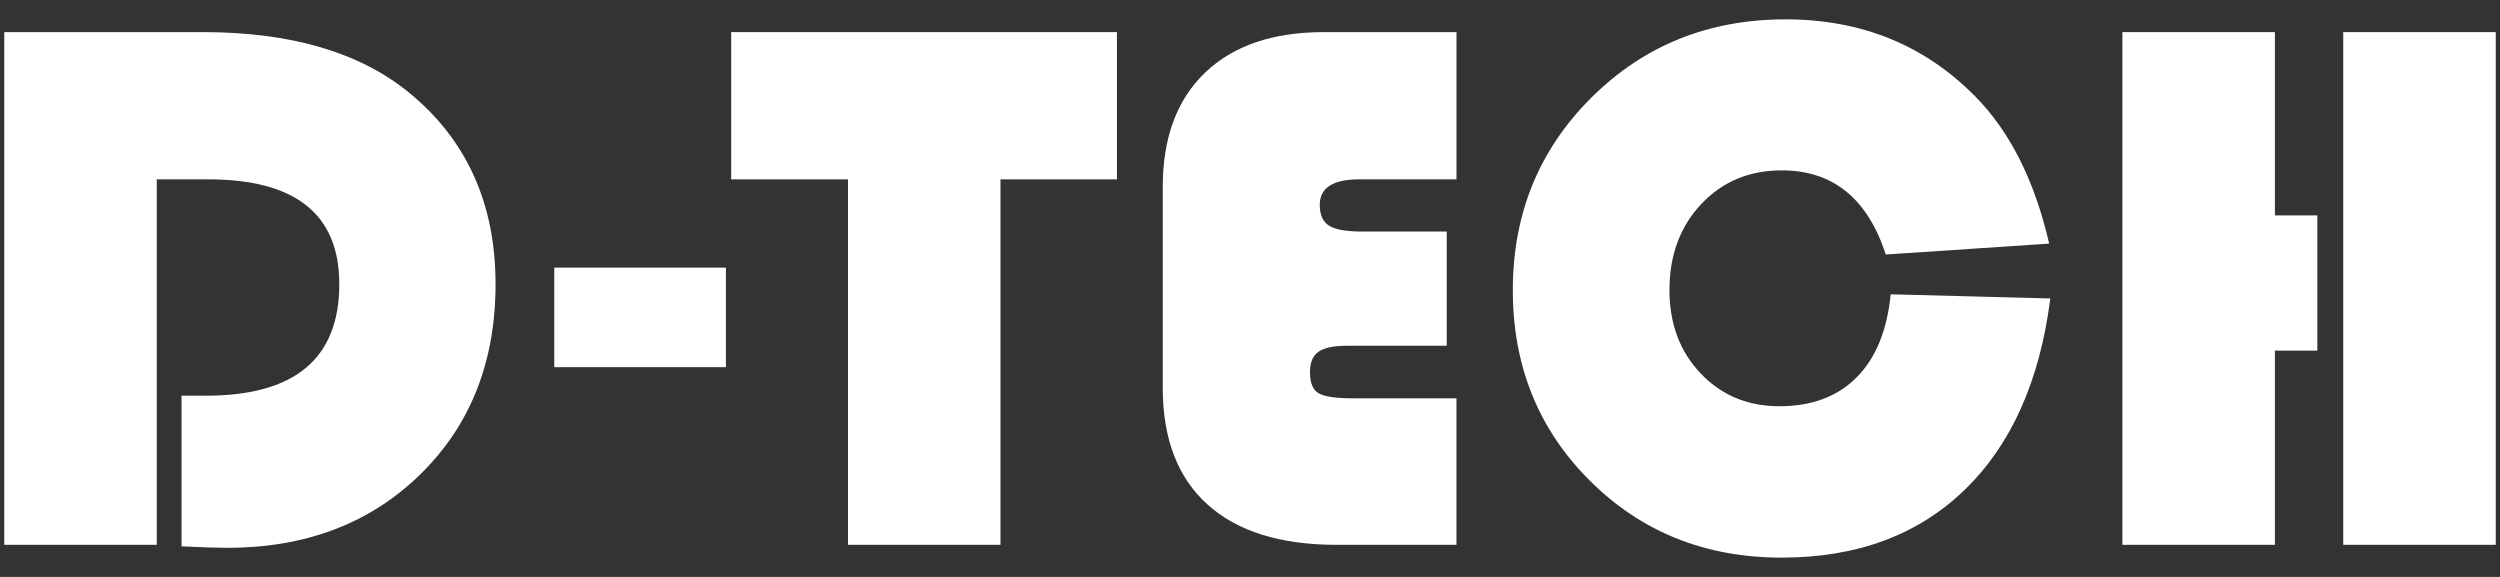
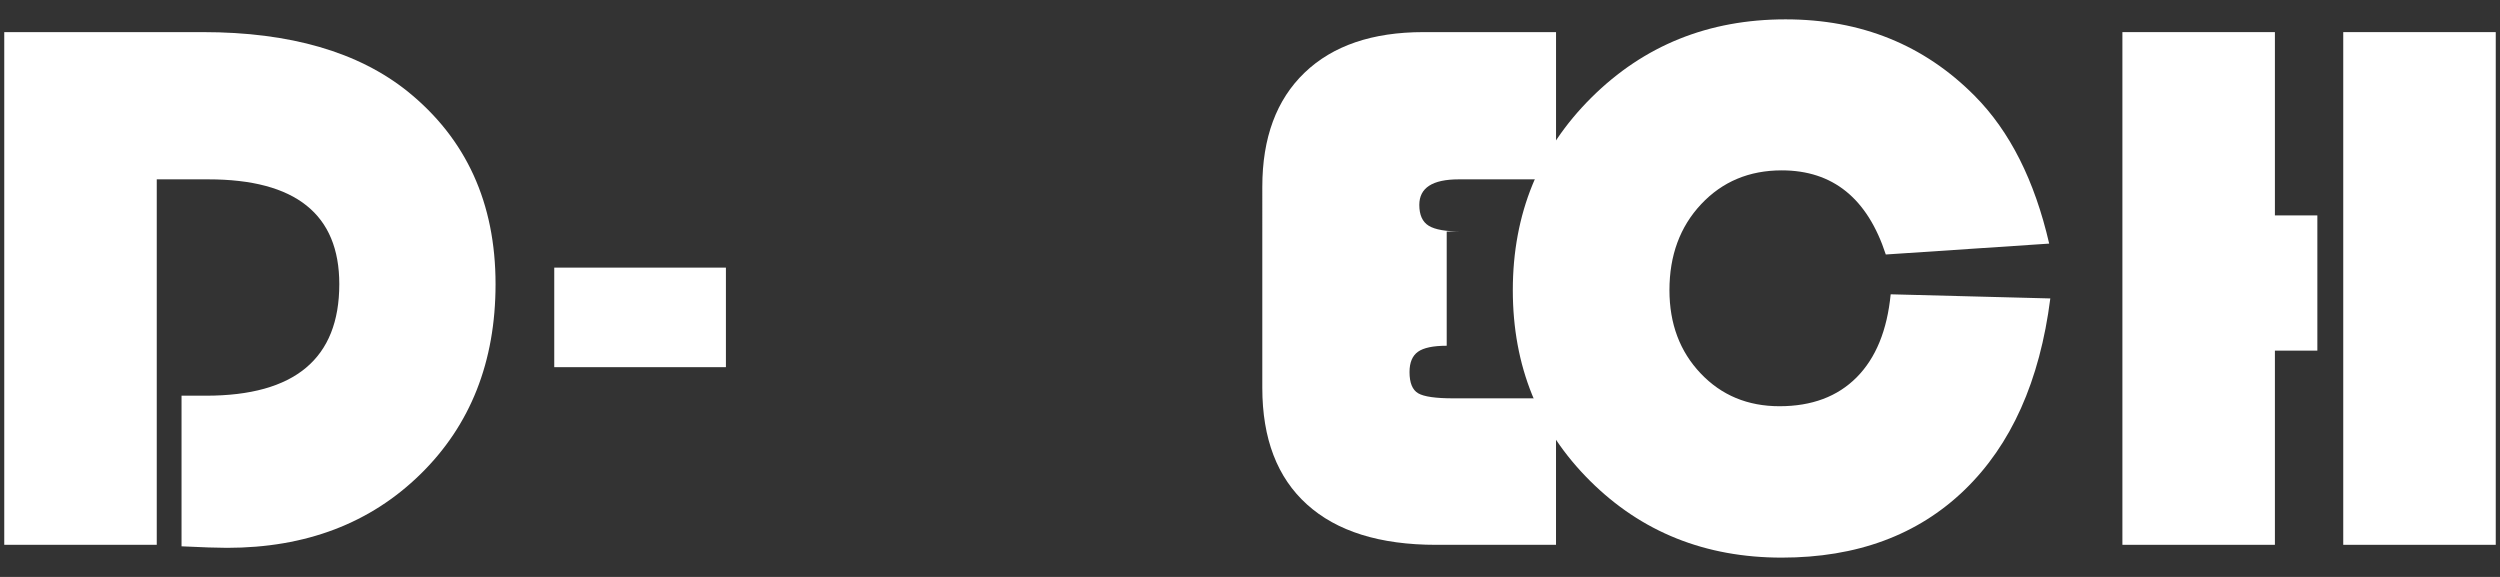
<svg xmlns="http://www.w3.org/2000/svg" version="1.1" x="0px" y="0px" width="104px" height="24px" viewBox="-0.177 -0.805 104 24" enable-background="new -0.177 -0.805 104 24" xml:space="preserve">
  <rect x="-0.177" y="-0.805" width="104" height="24" fill="#333333" stroke="none" />
  <defs>
</defs>
  <path fill="#FFFFFF" d="M6.344,6.656v15.203H0V0.531h8.266c3.625,0,6.463,0.823,8.516,2.469c2.438,1.969,3.656,4.641,3.656,8.016  c0,3.229-1.042,5.865-3.125,7.906c-2.084,2.042-4.766,3.063-8.047,3.063c-0.386,0-1.016-0.021-1.891-0.063v-6.266h1.016  c3.697,0,5.547-1.547,5.547-4.641c0-2.906-1.818-4.359-5.453-4.359H6.344z" />
  <path fill="#FFFFFF" d="M30.021,10.328v4.141h-7.141v-4.141H30.021z" />
-   <path fill="#FFFFFF" d="M41.443,6.656v15.203H35.1V6.656H30.24V0.531h16.047v6.125H41.443z" />
-   <path fill="#FFFFFF" d="M60.006,8.828v4.75h-4.141c-0.563,0-0.961,0.084-1.195,0.25c-0.234,0.167-0.352,0.448-0.352,0.844  c0,0.448,0.119,0.742,0.359,0.883c0.239,0.141,0.729,0.211,1.469,0.211h4.266v6.094h-4.984c-2.344,0-4.136-0.56-5.375-1.68  c-1.24-1.119-1.859-2.736-1.859-4.852V6.969c0-2.041,0.586-3.625,1.758-4.75s2.82-1.688,4.945-1.688h5.516v6.125h-4.047  c-1.094,0-1.641,0.354-1.641,1.063c0,0.417,0.13,0.706,0.391,0.867c0.26,0.162,0.724,0.242,1.391,0.242H60.006z" />
+   <path fill="#FFFFFF" d="M60.006,8.828v4.75c-0.563,0-0.961,0.084-1.195,0.25c-0.234,0.167-0.352,0.448-0.352,0.844  c0,0.448,0.119,0.742,0.359,0.883c0.239,0.141,0.729,0.211,1.469,0.211h4.266v6.094h-4.984c-2.344,0-4.136-0.56-5.375-1.68  c-1.24-1.119-1.859-2.736-1.859-4.852V6.969c0-2.041,0.586-3.625,1.758-4.75s2.82-1.688,4.945-1.688h5.516v6.125h-4.047  c-1.094,0-1.641,0.354-1.641,1.063c0,0.417,0.13,0.706,0.391,0.867c0.26,0.162,0.724,0.242,1.391,0.242H60.006z" />
  <path fill="#FFFFFF" d="M78.475,11.438l6.641,0.172c-0.438,3.438-1.628,6.094-3.57,7.969c-1.943,1.875-4.477,2.813-7.602,2.813  c-3.178,0-5.836-1.064-7.977-3.195c-2.141-2.13-3.211-4.773-3.211-7.93c0-3.177,1.091-5.849,3.273-8.016  C68.211,1.084,70.901,0,74.1,0c3.146,0,5.771,1.063,7.875,3.188c1.458,1.469,2.489,3.516,3.094,6.141l-6.797,0.453  c-0.761-2.333-2.203-3.5-4.328-3.5c-1.354,0-2.472,0.469-3.352,1.406c-0.881,0.938-1.32,2.131-1.32,3.578  c0,1.396,0.432,2.55,1.297,3.461c0.864,0.912,1.958,1.367,3.281,1.367c1.344,0,2.414-0.4,3.211-1.203  C77.857,14.089,78.328,12.938,78.475,11.438z" />
  <path fill="#FFFFFF" d="M96.225,8.156v5.625h-1.766v8.078h-6.344V0.531h6.344v7.625H96.225z M103.646,0.531v21.328h-6.344V0.531  H103.646z" />
</svg>